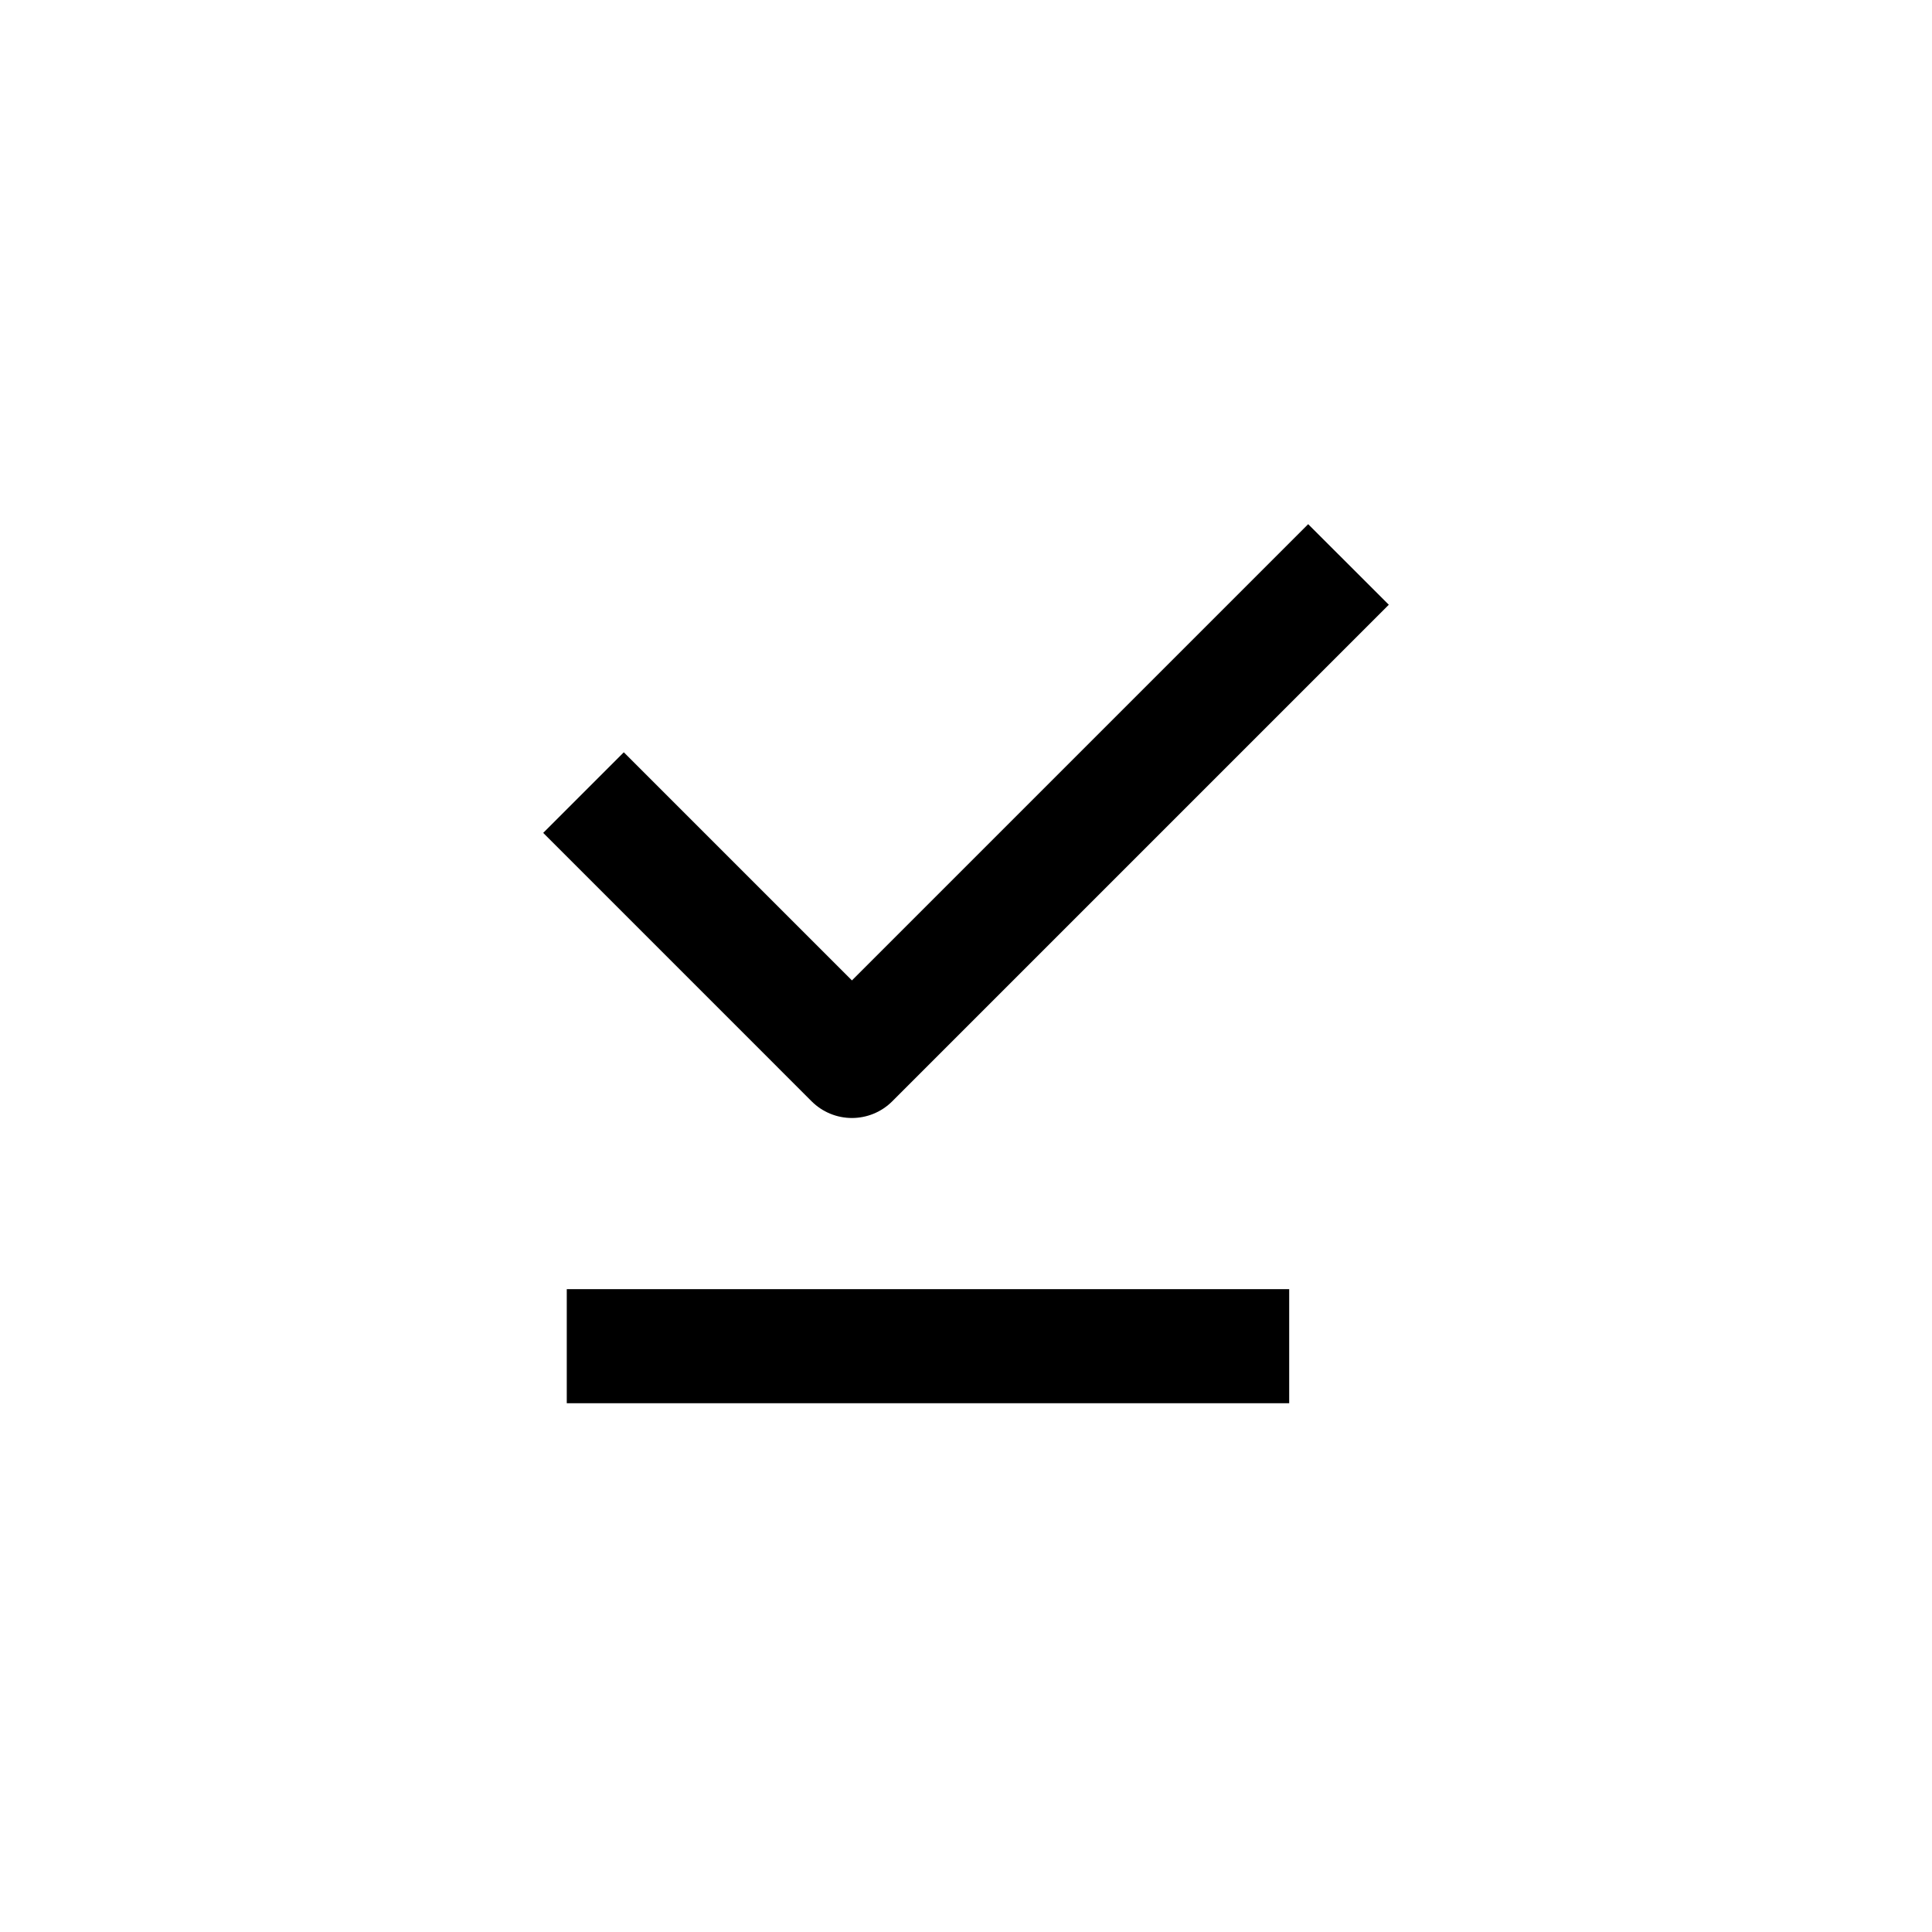
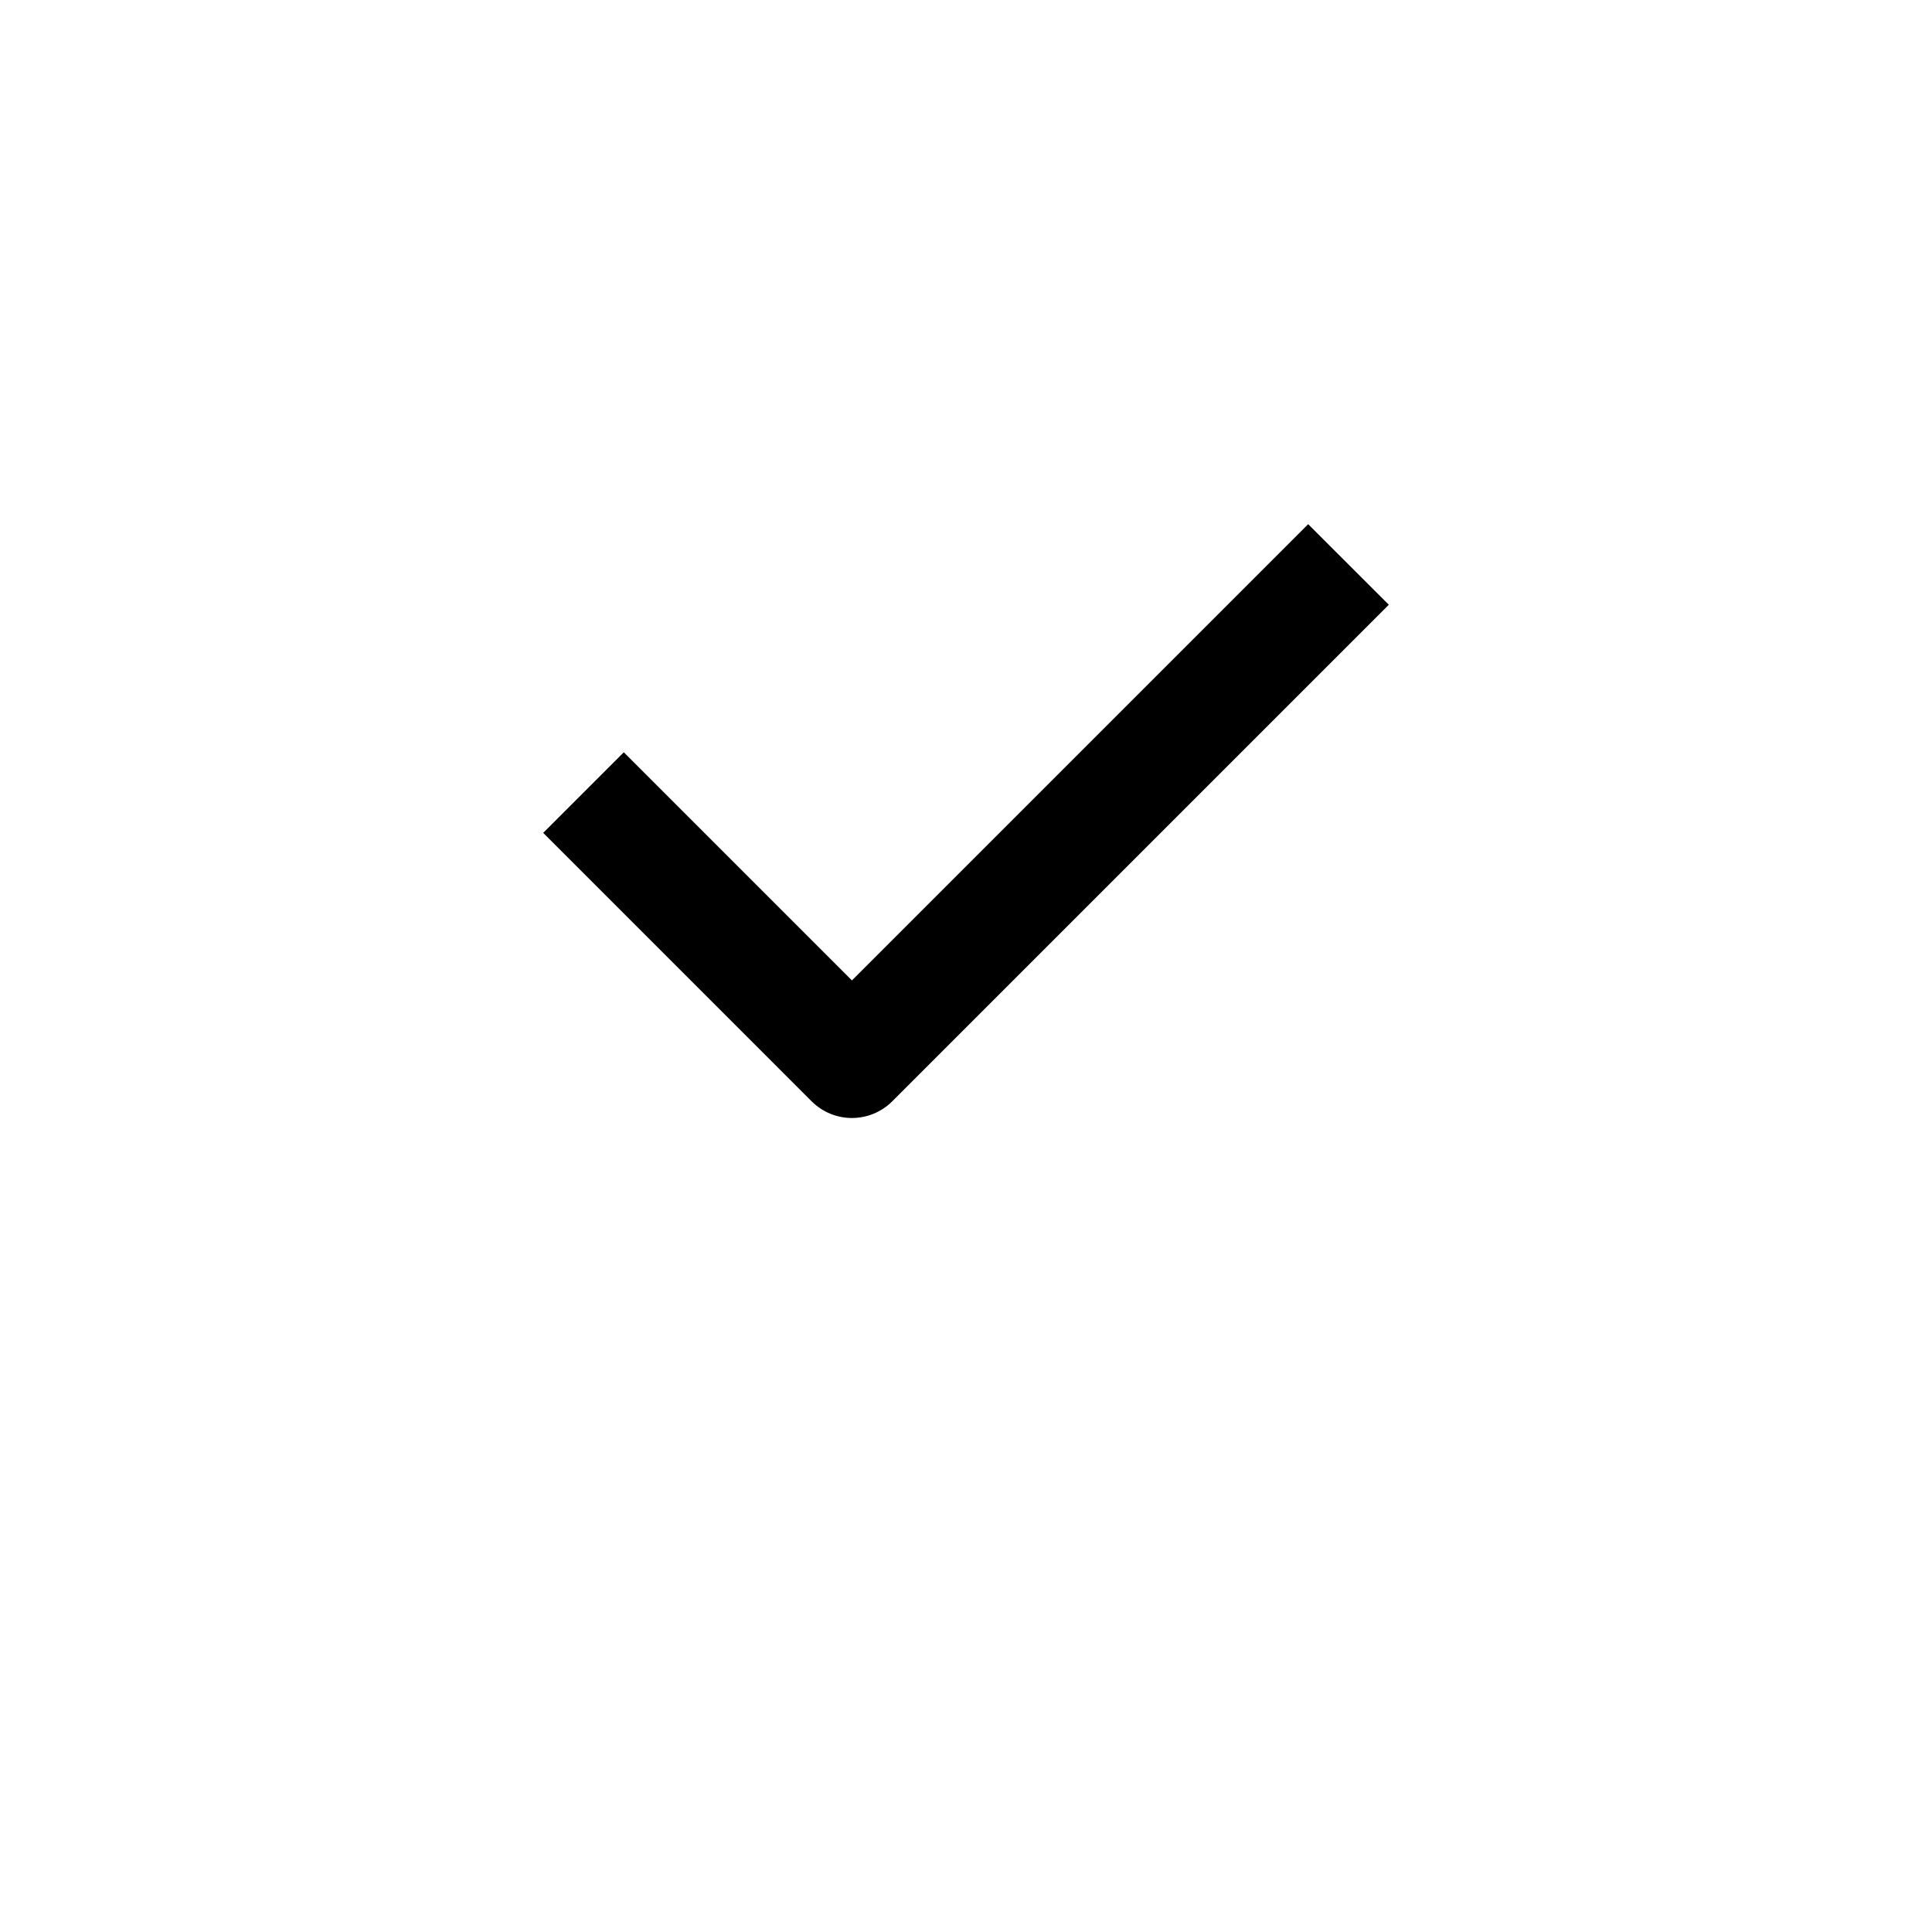
<svg xmlns="http://www.w3.org/2000/svg" fill="#000000" width="800px" height="800px" version="1.1" viewBox="144 144 512 512">
  <g>
-     <path d="m294.2 485.64h191.45v30.23h-191.45z" />
-     <path d="m490.68 282.91-120.91 120.91-60.457-60.457-21.359 21.359 71.137 71.141c2.832 2.828 6.676 4.418 10.68 4.418 4.004 0 7.848-1.59 10.68-4.418l131.6-131.6z" />
+     <path d="m490.68 282.91-120.91 120.91-60.457-60.457-21.359 21.359 71.137 71.141c2.832 2.828 6.676 4.418 10.68 4.418 4.004 0 7.848-1.59 10.68-4.418l131.6-131.6" />
  </g>
</svg>